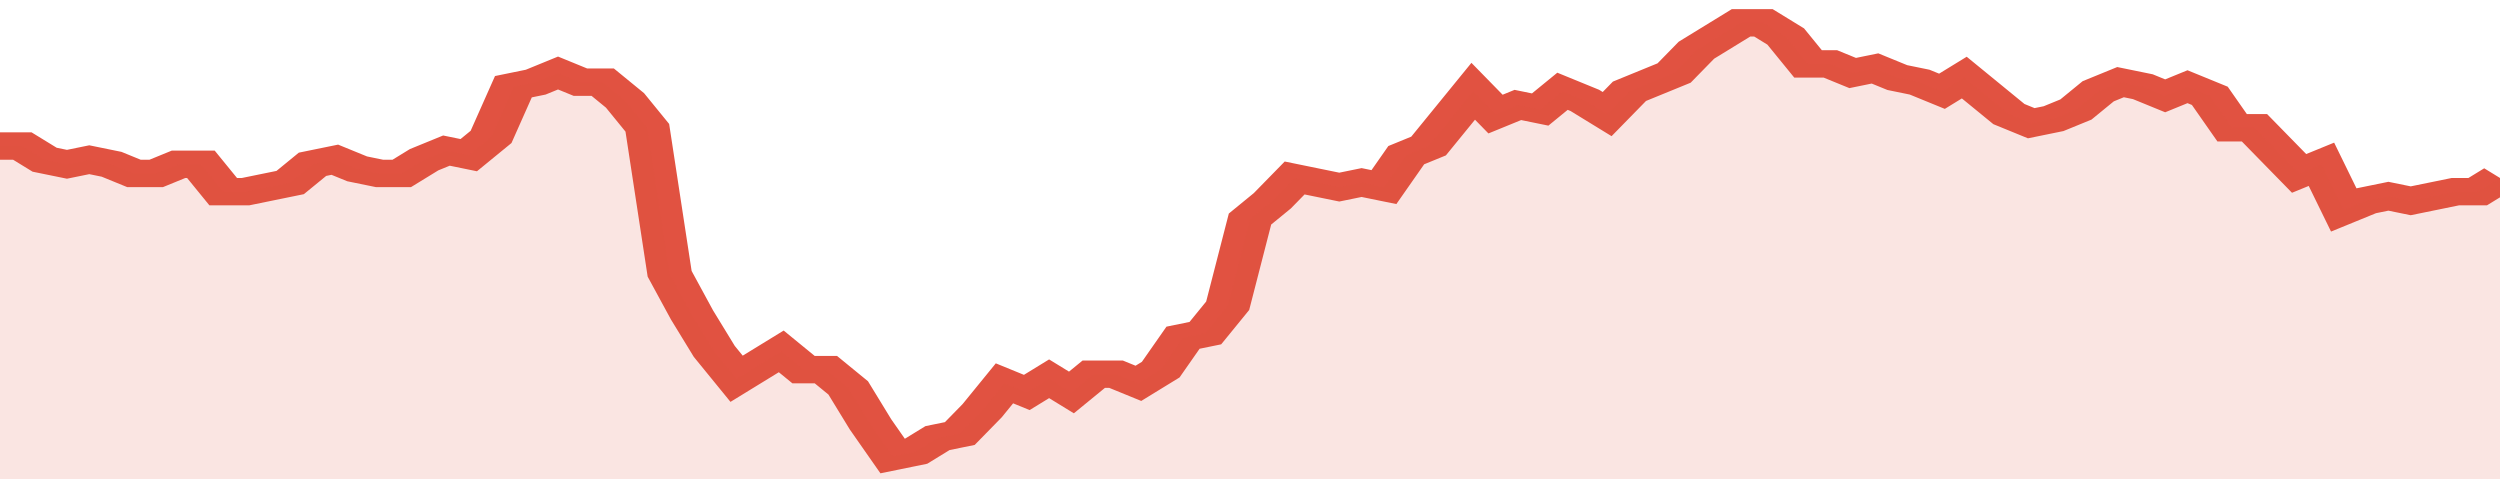
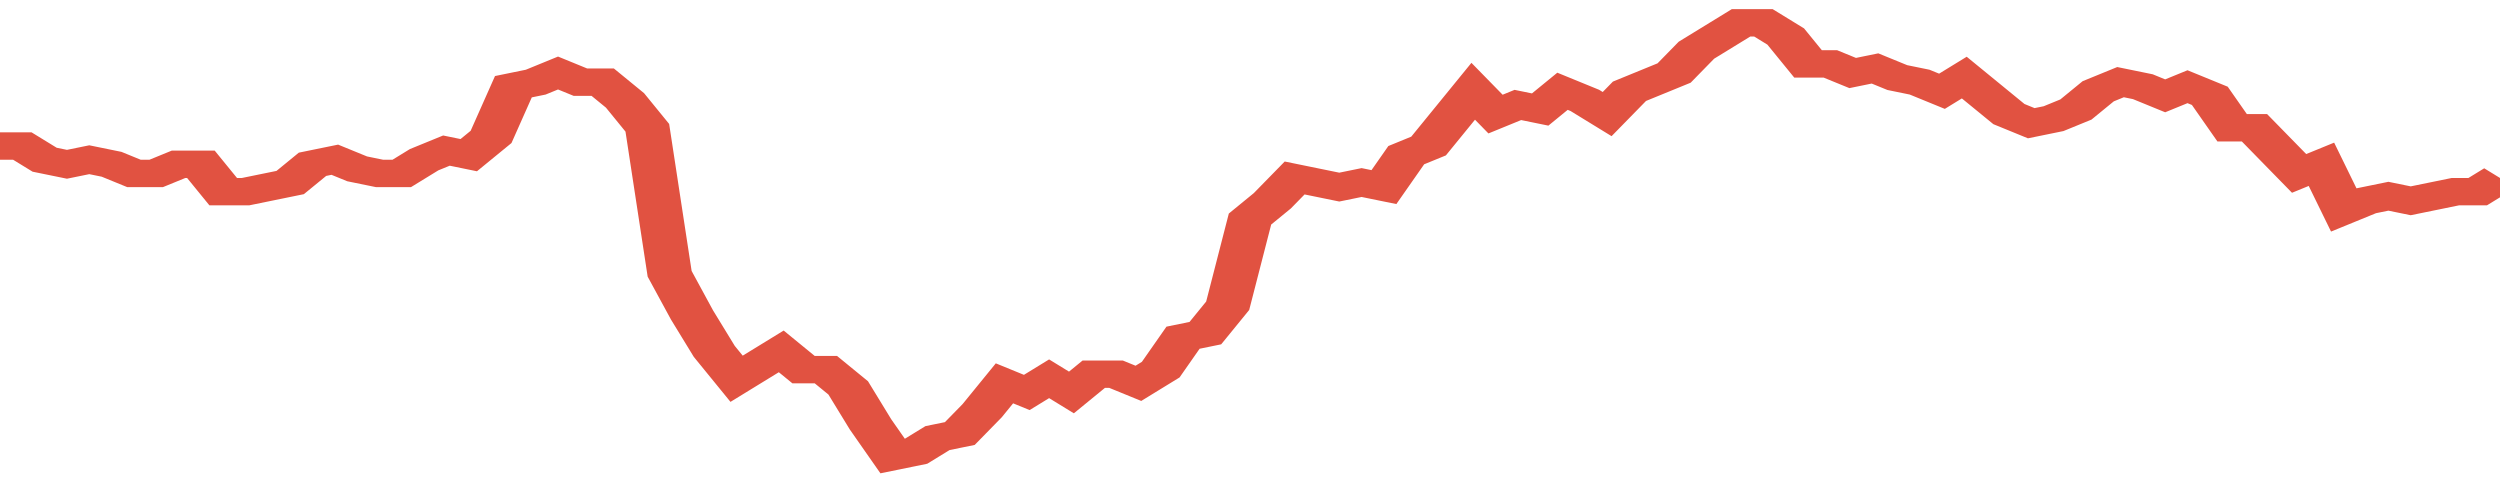
<svg xmlns="http://www.w3.org/2000/svg" viewBox="0 0 336 105" width="120" height="23" preserveAspectRatio="none">
  <polyline fill="none" stroke="#E15241" stroke-width="6" points="0, 32 3, 32 6, 35 9, 36 12, 35 15, 36 18, 38 21, 38 24, 36 27, 36 30, 42 33, 42 36, 41 39, 40 42, 36 45, 35 48, 37 51, 38 54, 38 57, 35 60, 33 63, 34 66, 30 69, 19 72, 18 75, 16 78, 18 81, 18 84, 22 87, 28 90, 60 93, 69 96, 77 99, 83 102, 80 105, 77 108, 81 111, 81 114, 85 117, 93 120, 100 123, 99 126, 96 129, 95 132, 90 135, 84 138, 86 141, 83 144, 86 147, 82 150, 82 153, 84 156, 81 159, 74 162, 73 165, 67 168, 48 171, 44 174, 39 177, 40 180, 41 183, 40 186, 41 189, 34 192, 32 195, 26 198, 20 201, 25 204, 23 207, 24 210, 20 213, 22 216, 25 219, 20 222, 18 225, 16 228, 11 231, 8 234, 5 237, 5 240, 8 243, 14 246, 14 249, 16 252, 15 255, 17 258, 18 261, 20 264, 17 267, 21 270, 25 273, 27 276, 26 279, 24 282, 20 285, 18 288, 19 291, 21 294, 19 297, 21 300, 28 303, 28 306, 33 309, 38 312, 36 315, 46 318, 44 321, 43 324, 44 327, 43 330, 42 333, 42 336, 39 336, 39 "> </polyline>
-   <polygon fill="#E15241" opacity="0.15" points="0, 105 0, 32 3, 32 6, 35 9, 36 12, 35 15, 36 18, 38 21, 38 24, 36 27, 36 30, 42 33, 42 36, 41 39, 40 42, 36 45, 35 48, 37 51, 38 54, 38 57, 35 60, 33 63, 34 66, 30 69, 19 72, 18 75, 16 78, 18 81, 18 84, 22 87, 28 90, 60 93, 69 96, 77 99, 83 102, 80 105, 77 108, 81 111, 81 114, 85 117, 93 120, 100 123, 99 126, 96 129, 95 132, 90 135, 84 138, 86 141, 83 144, 86 147, 82 150, 82 153, 84 156, 81 159, 74 162, 73 165, 67 168, 48 171, 44 174, 39 177, 40 180, 41 183, 40 186, 41 189, 34 192, 32 195, 26 198, 20 201, 25 204, 23 207, 24 210, 20 213, 22 216, 25 219, 20 222, 18 225, 16 228, 11 231, 8 234, 5 237, 5 240, 8 243, 14 246, 14 249, 16 252, 15 255, 17 258, 18 261, 20 264, 17 267, 21 270, 25 273, 27 276, 26 279, 24 282, 20 285, 18 288, 19 291, 21 294, 19 297, 21 300, 28 303, 28 306, 33 309, 38 312, 36 315, 46 318, 44 321, 43 324, 44 327, 43 330, 42 333, 42 336, 39 336, 105 " />
</svg>